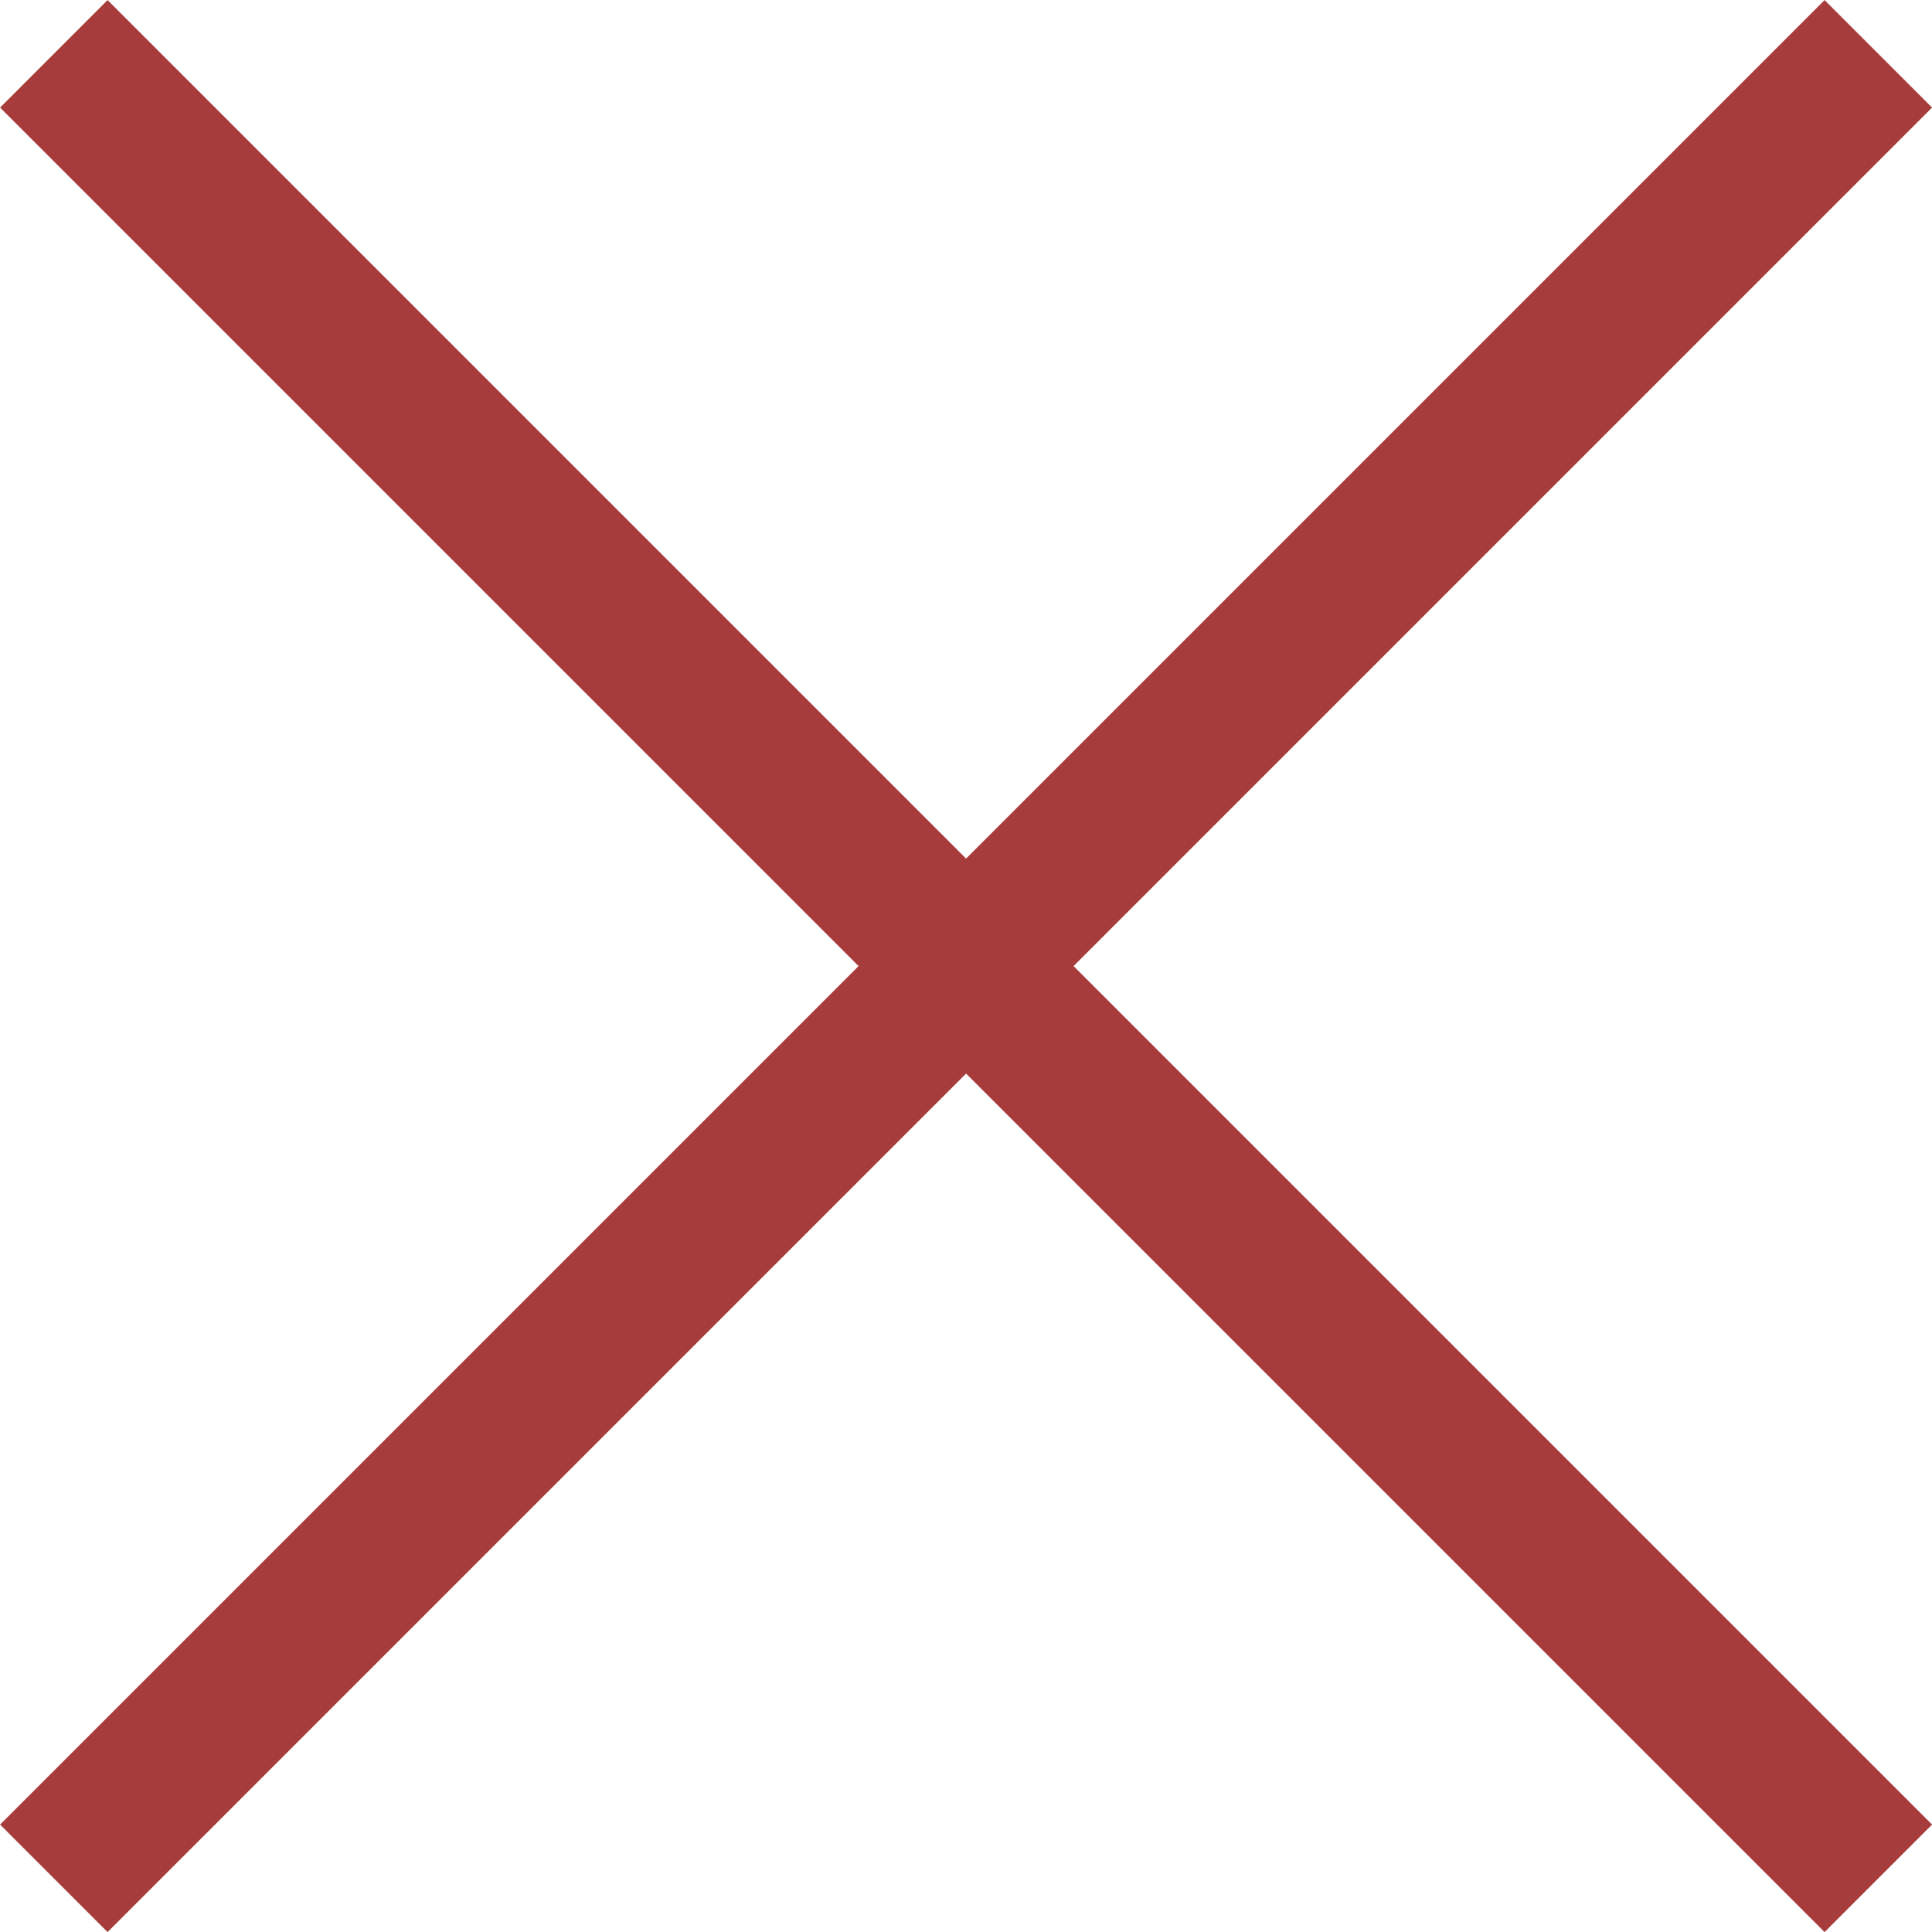
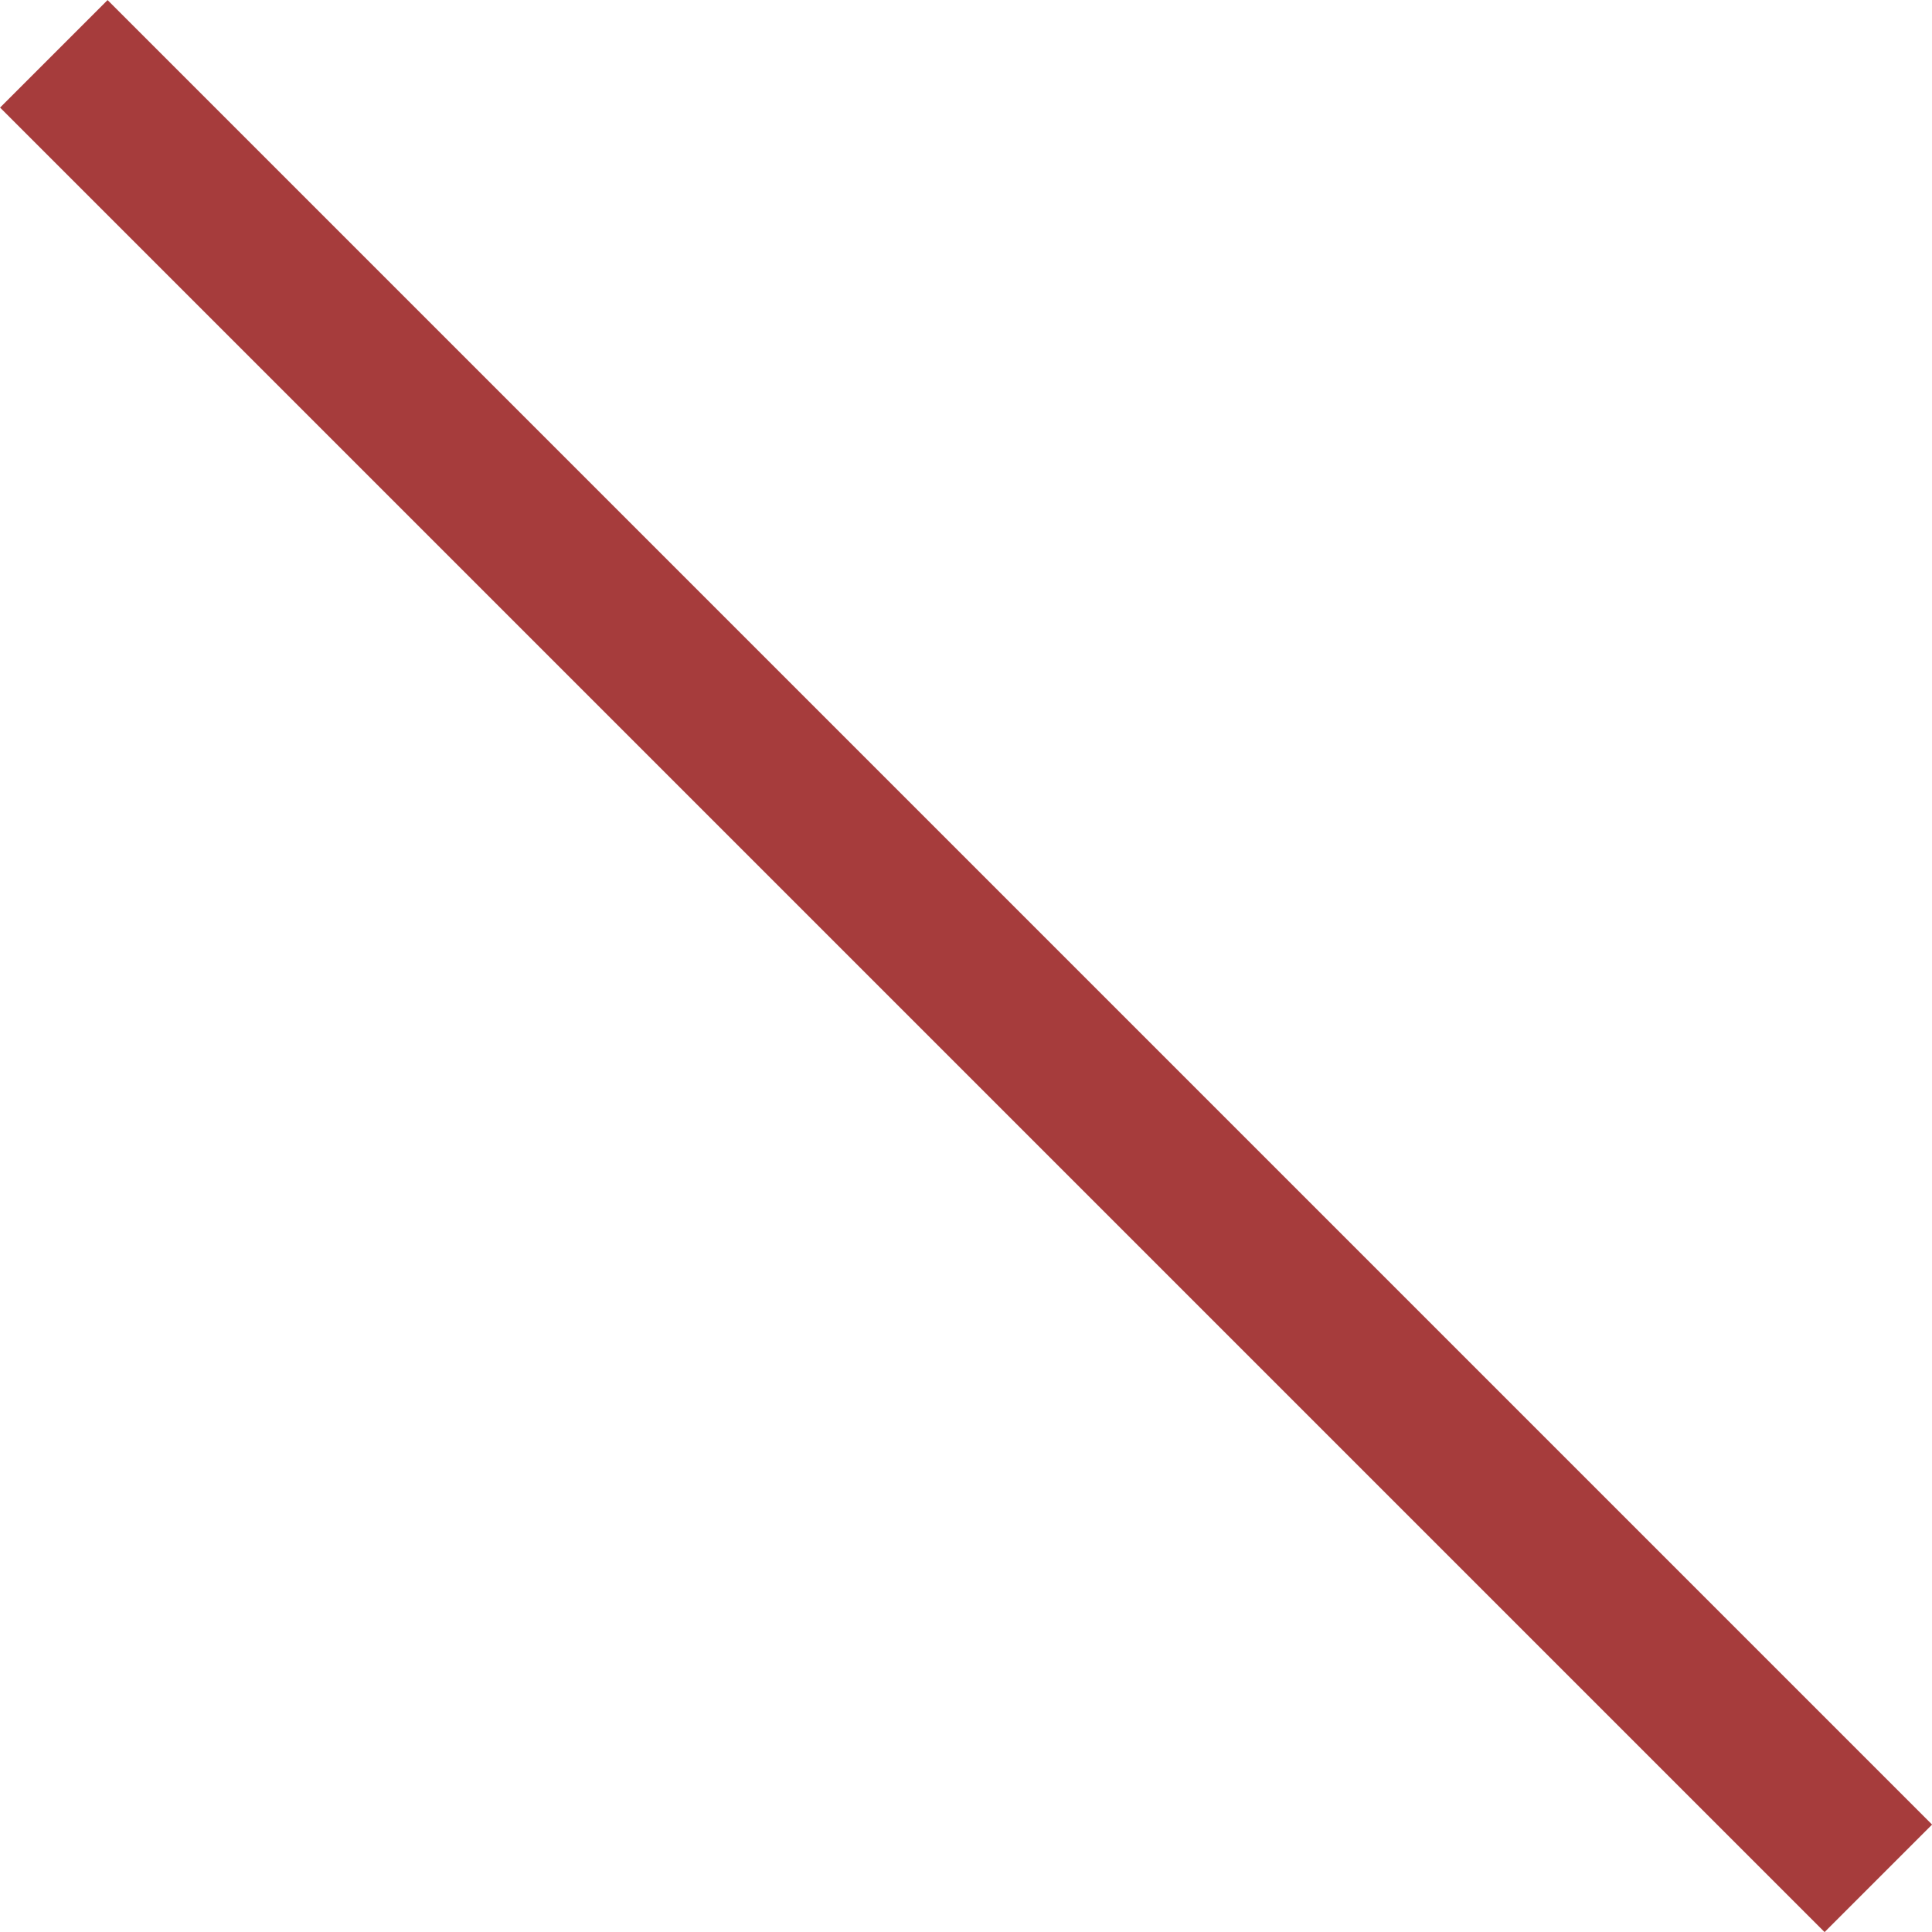
<svg xmlns="http://www.w3.org/2000/svg" version="1.1" x="0px" y="0px" viewBox="0 0 12.707 12.707" width="13" height="13" xml:space="preserve">
  <g style="fill:none;stroke:#A63C3C;stroke-miterlimit:10;">
    <line class="st0" x1="0.354" y1="0.354" x2="12.354" y2="12.354" />
-     <line class="st0" x1="0.354" y1="12.354" x2="12.354" y2="0.354" />
  </g>
</svg>